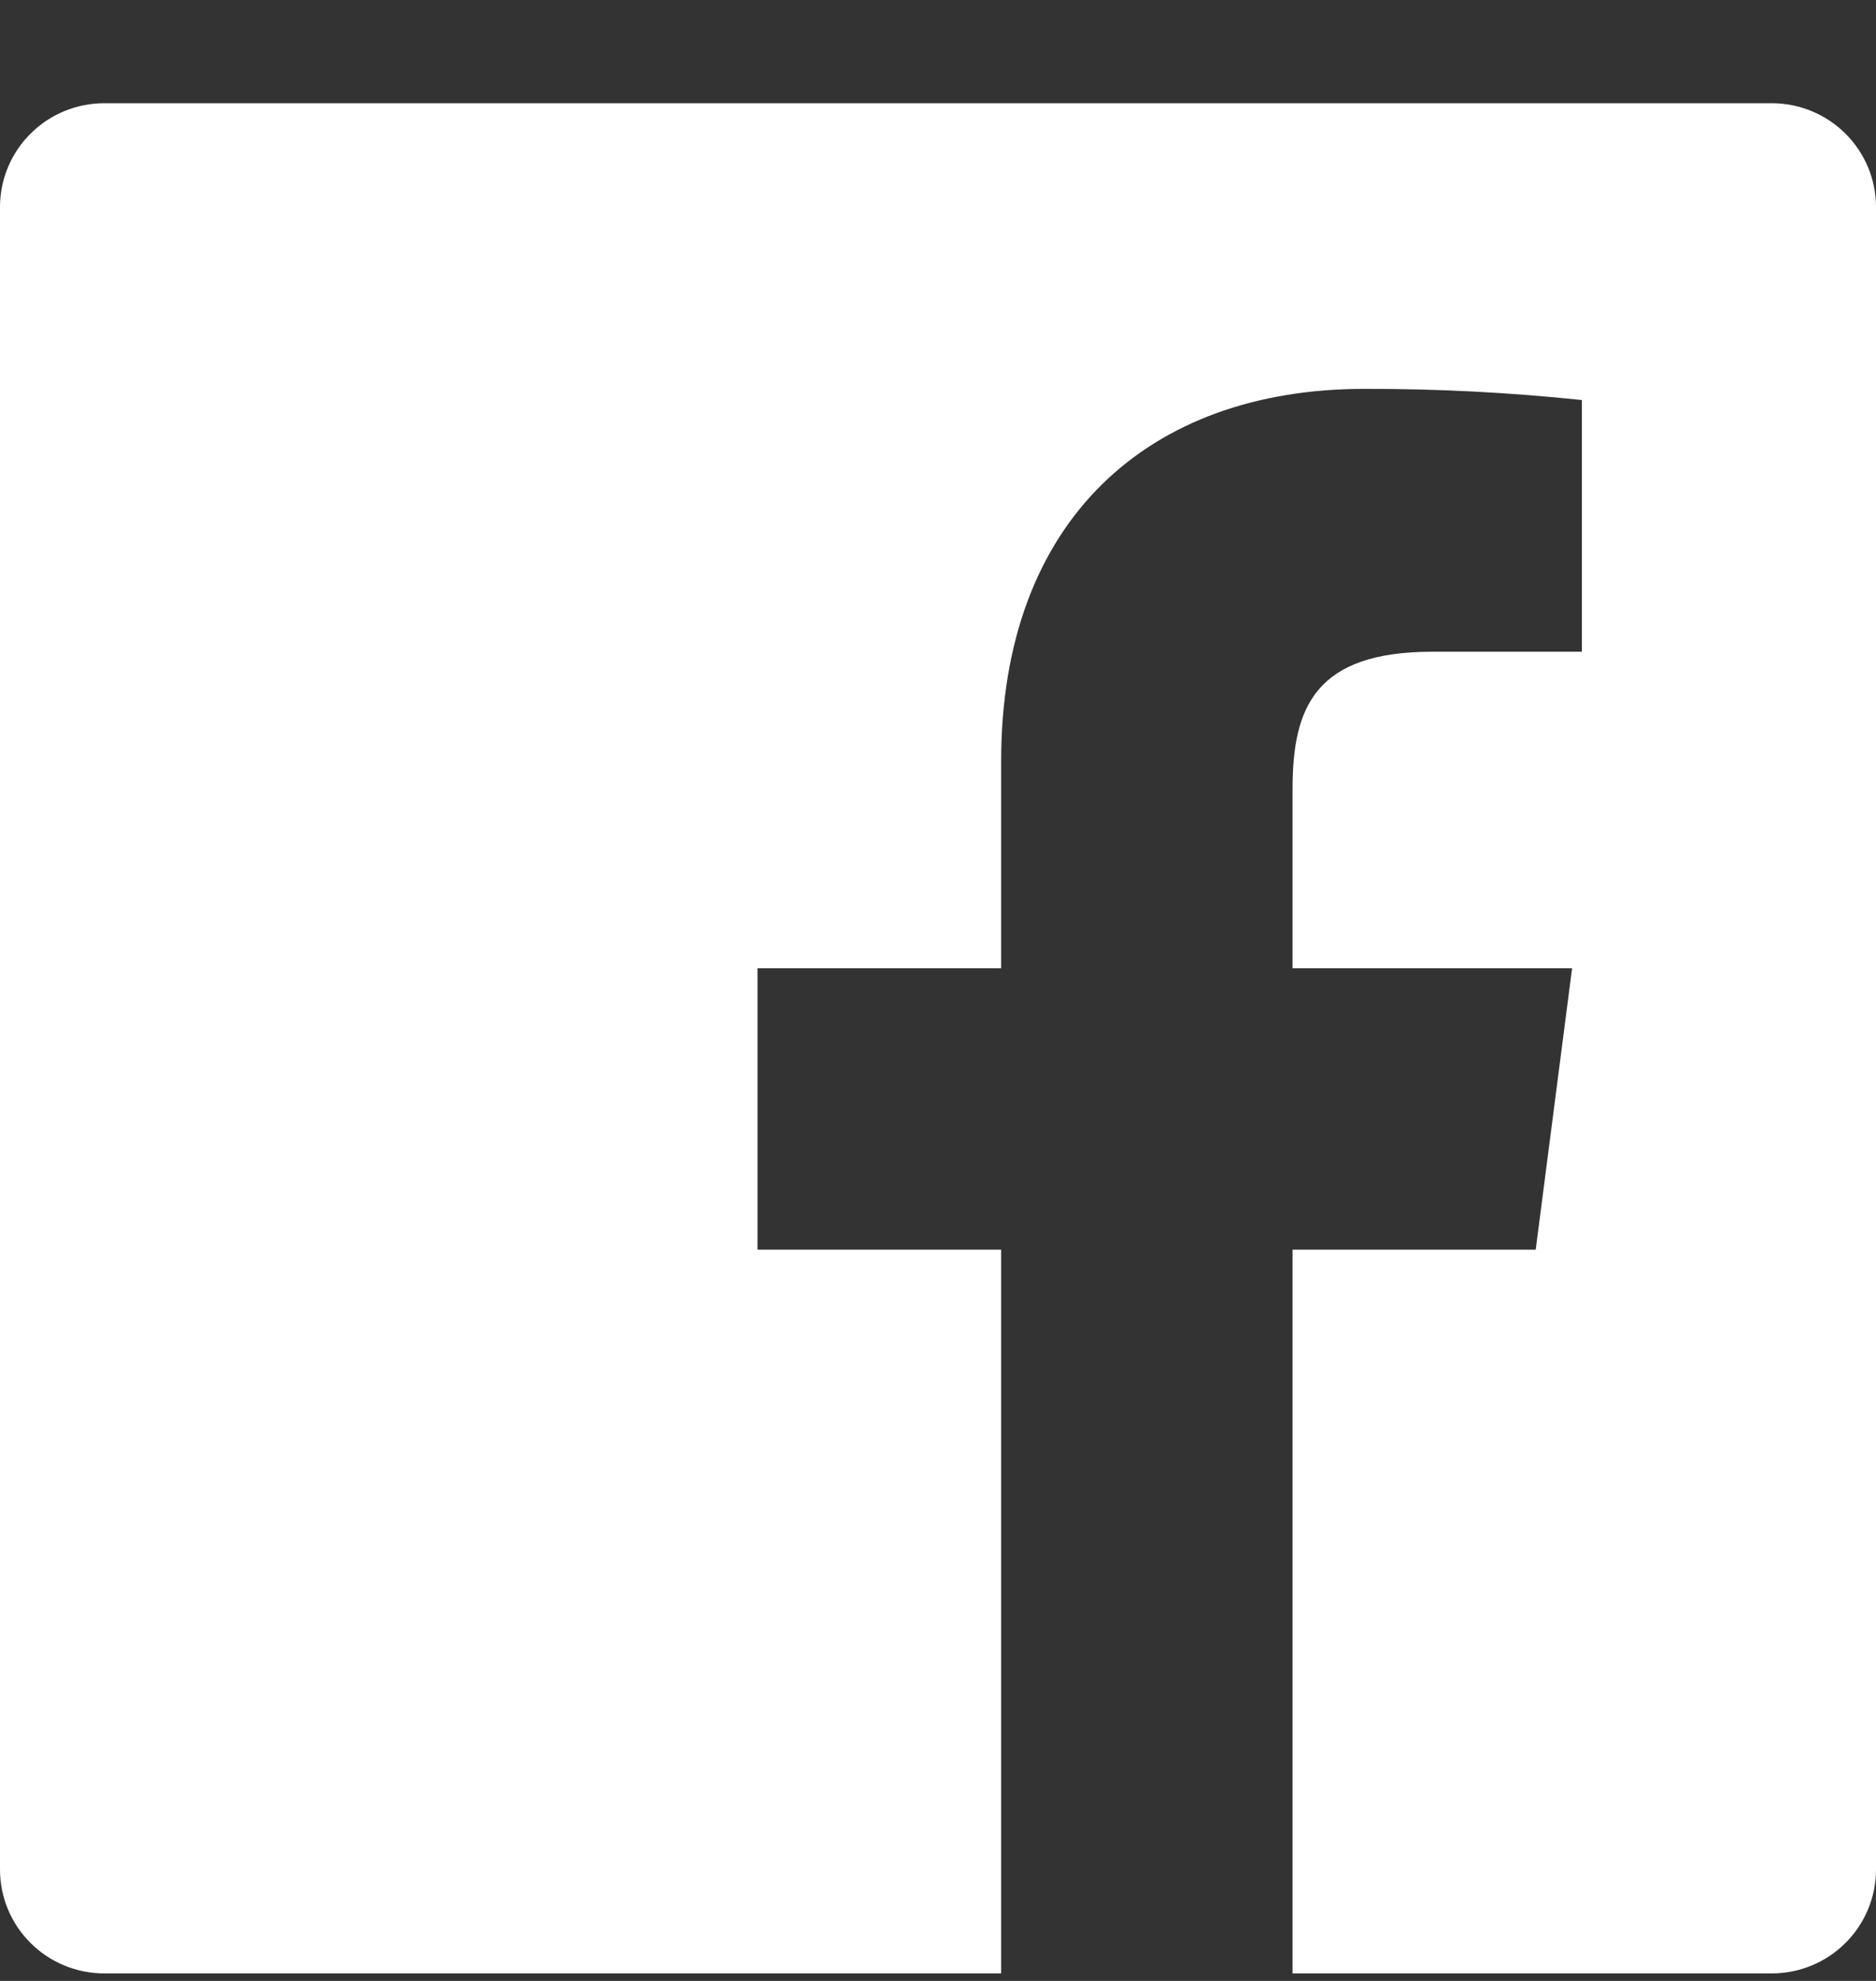
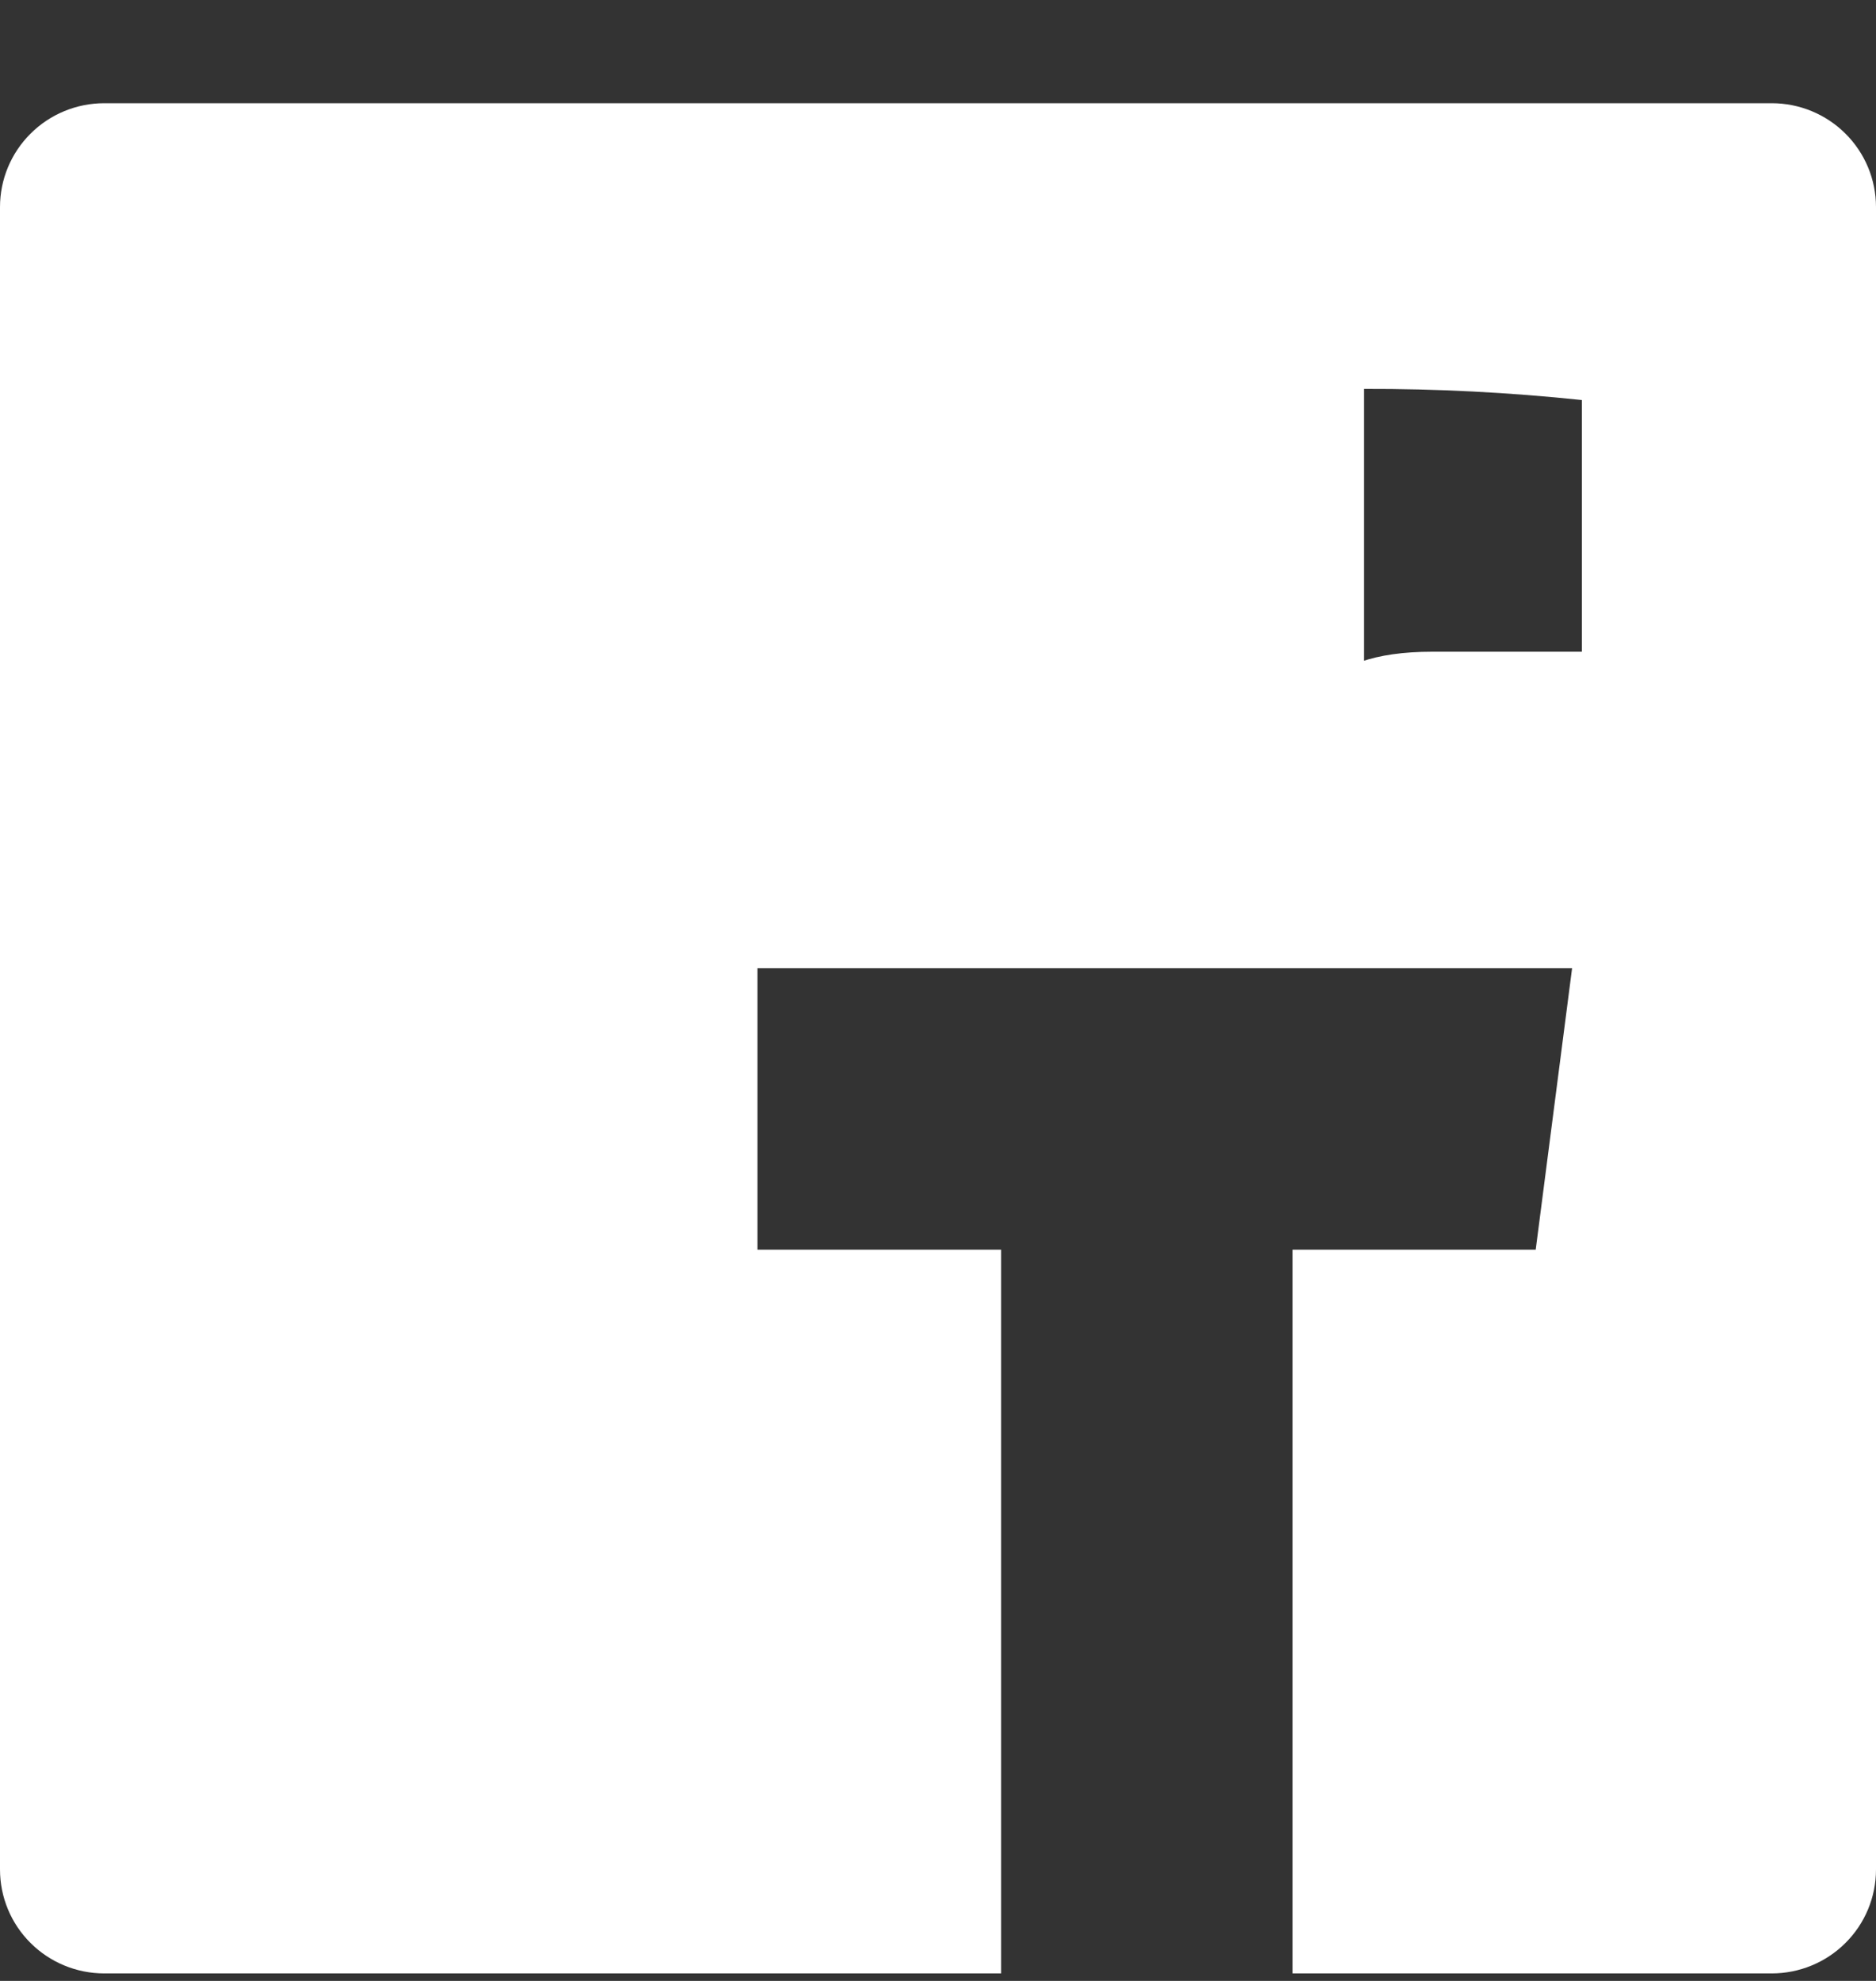
<svg xmlns="http://www.w3.org/2000/svg" width="18" height="19" viewBox="0 0 18 19" fill="none">
  <rect x="0" y="0" width="18" height="19" fill="#333333" stroke="none" />
-   <path d="M12.402 18.928V11.986H14.735L15.084 9.287H12.402V7.565C12.402 6.784 12.62 6.251 13.744 6.251H15.178V3.837C14.484 3.764 13.786 3.728 13.088 3.73C11.021 3.73 9.606 4.988 9.606 7.298V9.287H7.268V11.986H9.606V18.928H1C0.735 18.928 0.48 18.823 0.293 18.636C0.105 18.449 0 18.196 0 17.931V1.986C0 1.722 0.105 1.469 0.293 1.282C0.48 1.095 0.735 0.99 1 0.99H17C17.265 0.99 17.52 1.095 17.707 1.282C17.895 1.469 18 1.722 18 1.986V17.931C18 18.196 17.895 18.449 17.707 18.636C17.52 18.823 17.265 18.928 17 18.928H12.402Z" fill="white" />
+   <path d="M12.402 18.928V11.986H14.735L15.084 9.287H12.402V7.565C12.402 6.784 12.62 6.251 13.744 6.251H15.178V3.837C14.484 3.764 13.786 3.728 13.088 3.73V9.287H7.268V11.986H9.606V18.928H1C0.735 18.928 0.48 18.823 0.293 18.636C0.105 18.449 0 18.196 0 17.931V1.986C0 1.722 0.105 1.469 0.293 1.282C0.48 1.095 0.735 0.99 1 0.99H17C17.265 0.99 17.52 1.095 17.707 1.282C17.895 1.469 18 1.722 18 1.986V17.931C18 18.196 17.895 18.449 17.707 18.636C17.52 18.823 17.265 18.928 17 18.928H12.402Z" fill="white" />
</svg>